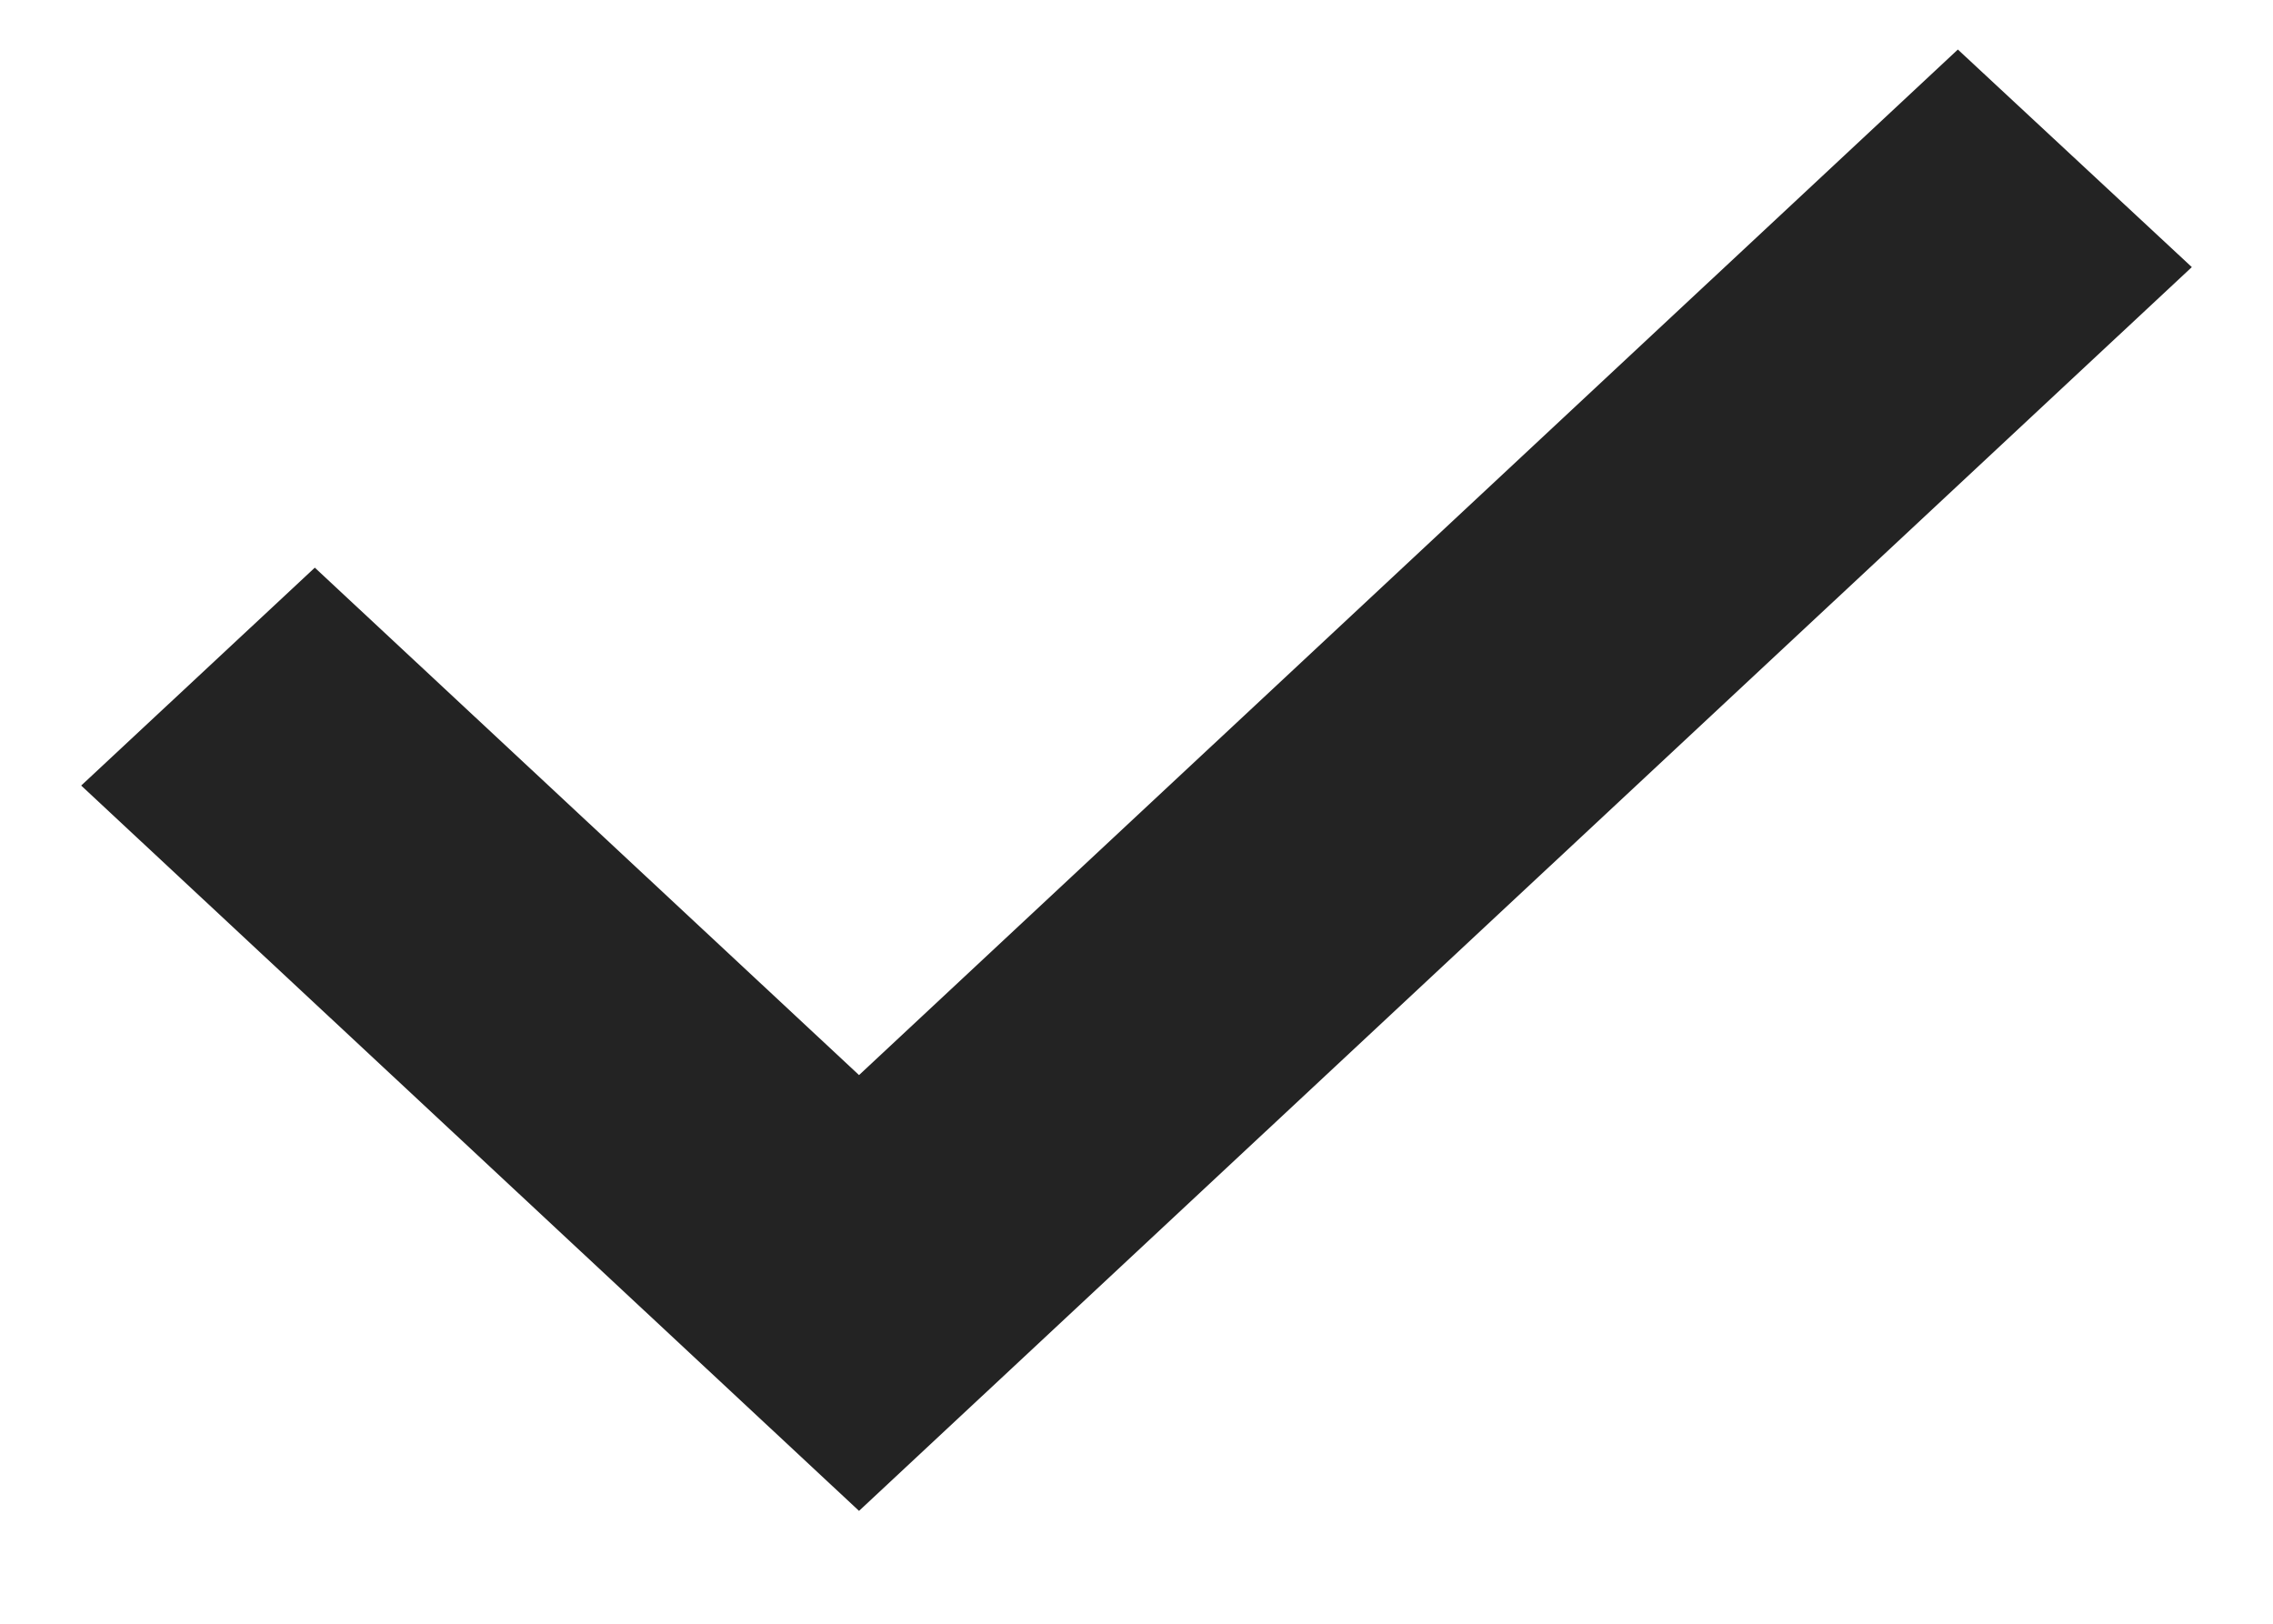
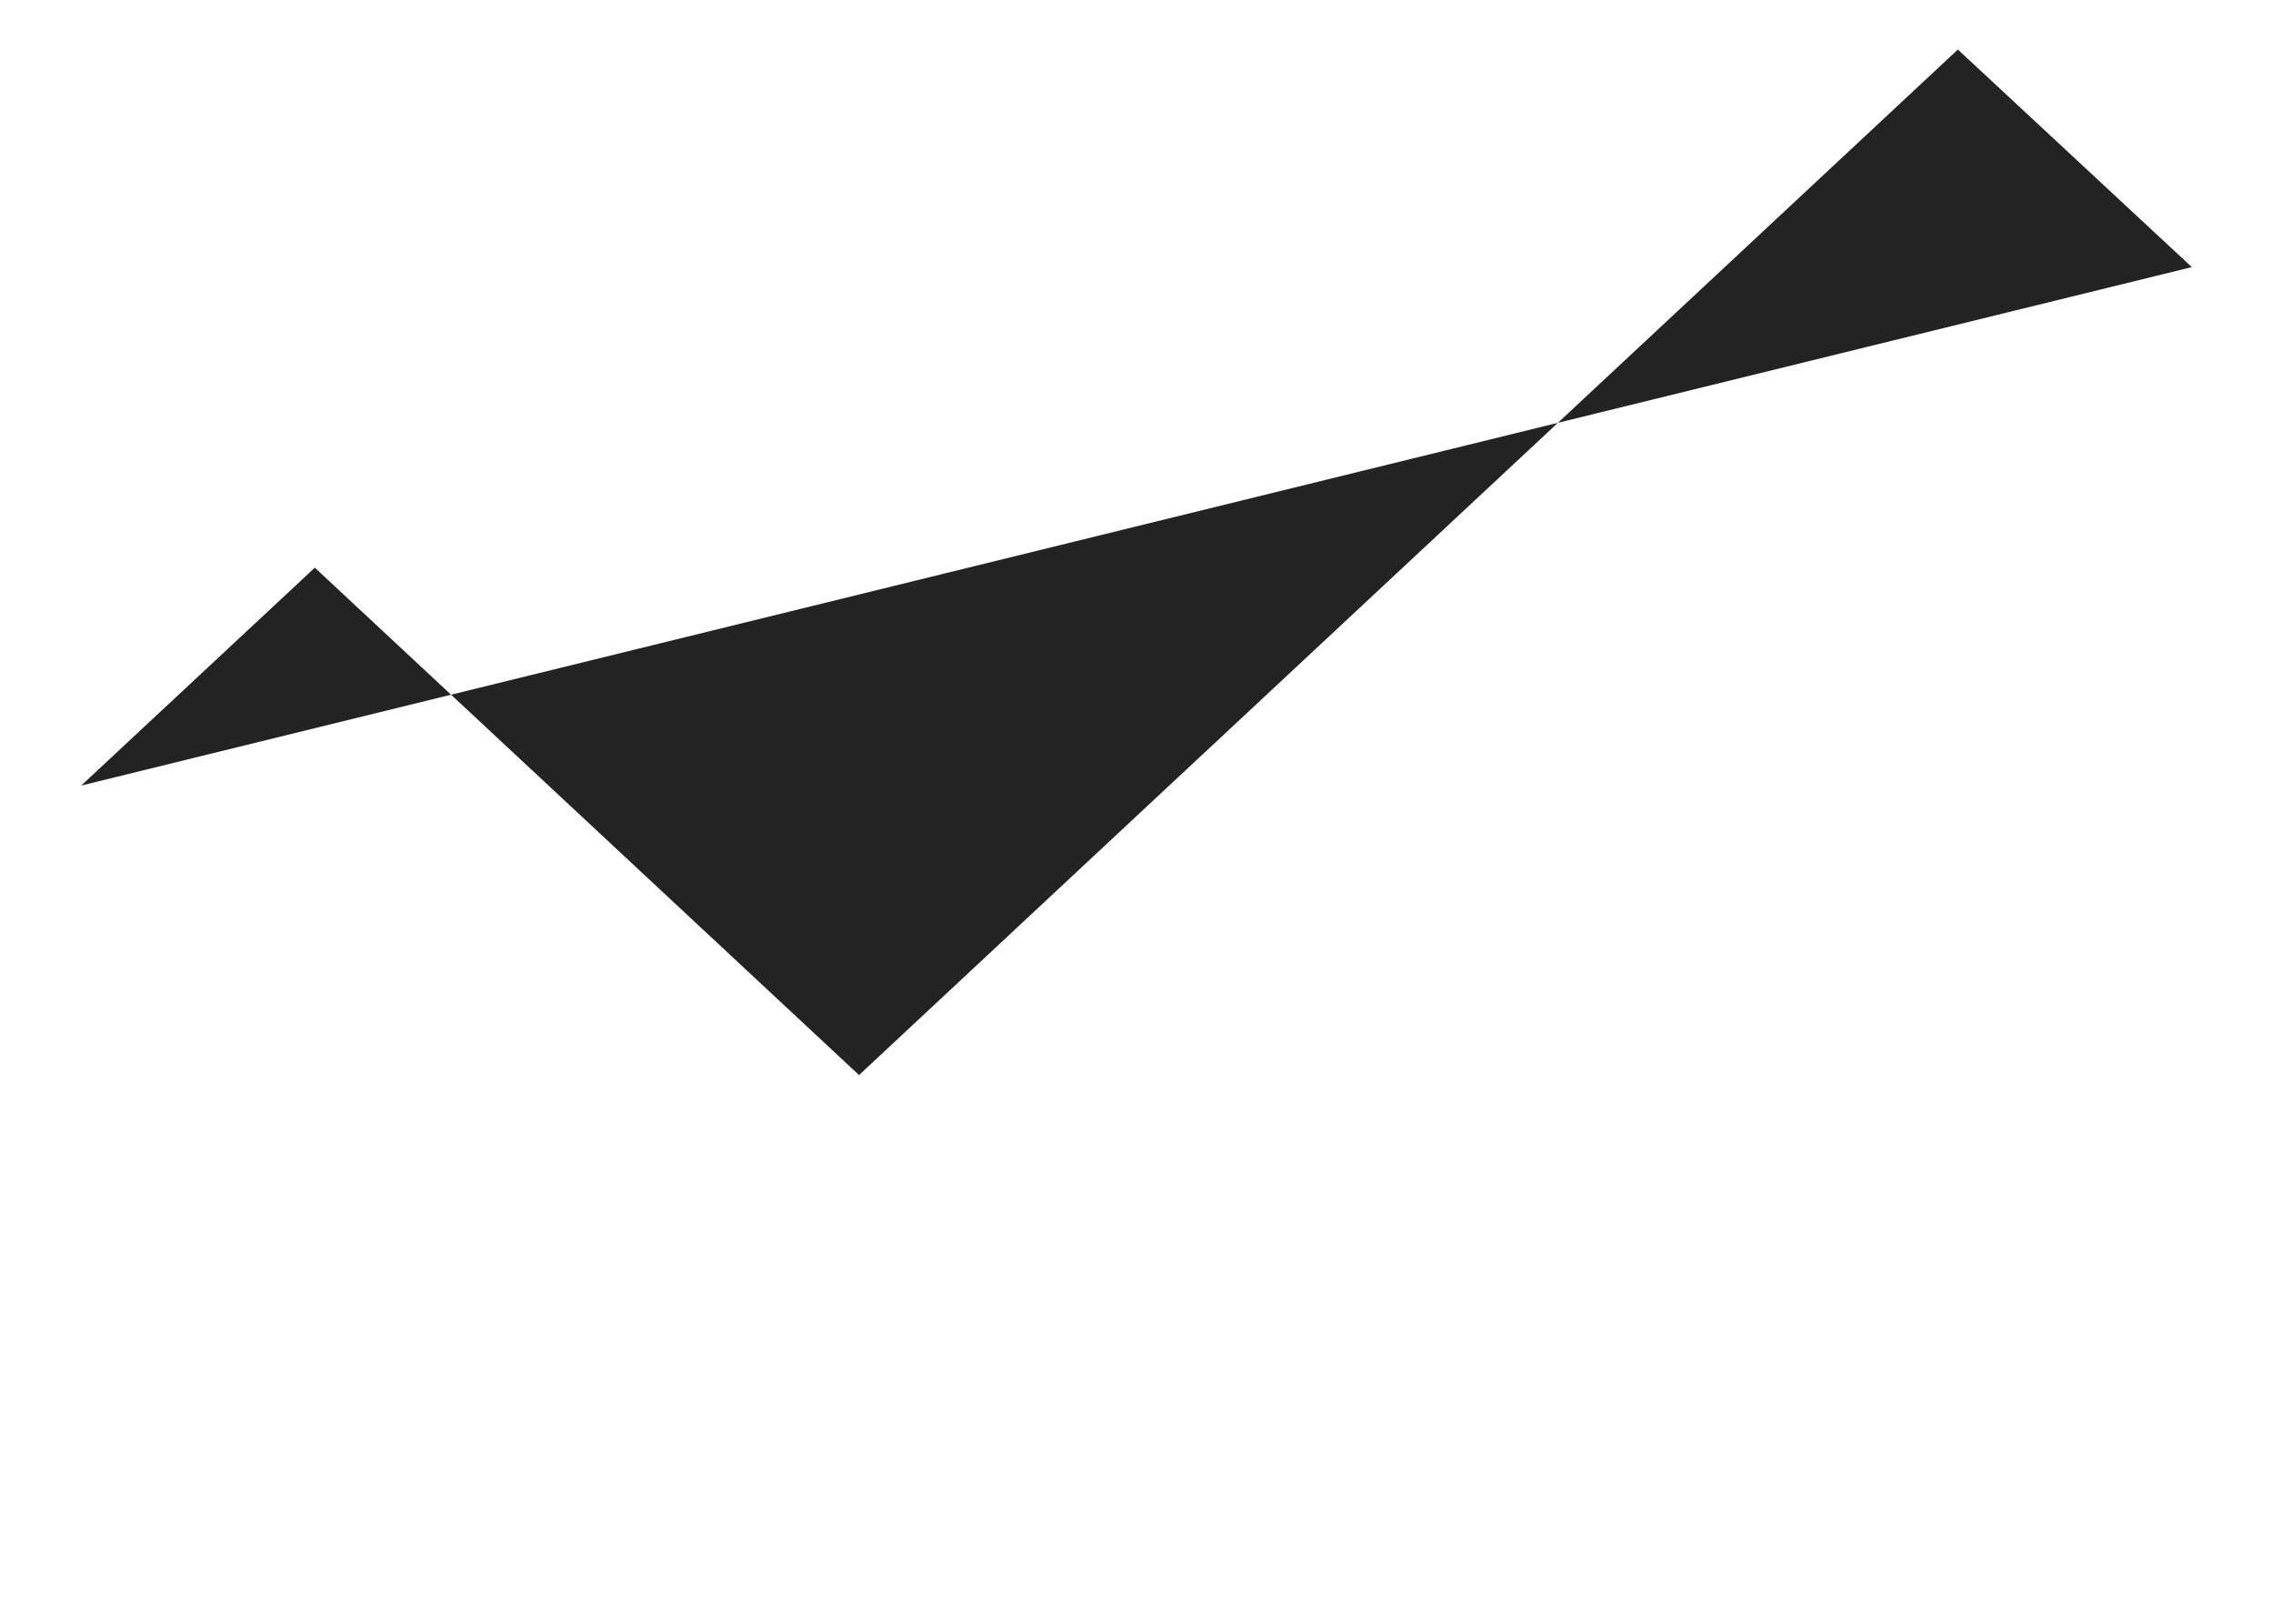
<svg xmlns="http://www.w3.org/2000/svg" width="14" height="10" viewBox="0 0 14 10" fill="none">
-   <path d="M5.291 6.621L1.939 3.496L0.5 4.838L5.291 9.305L13.5 1.645L12.059 0.305L5.291 6.621Z" fill="#232323" />
+   <path d="M5.291 6.621L1.939 3.496L0.5 4.838L13.5 1.645L12.059 0.305L5.291 6.621Z" fill="#232323" />
</svg>